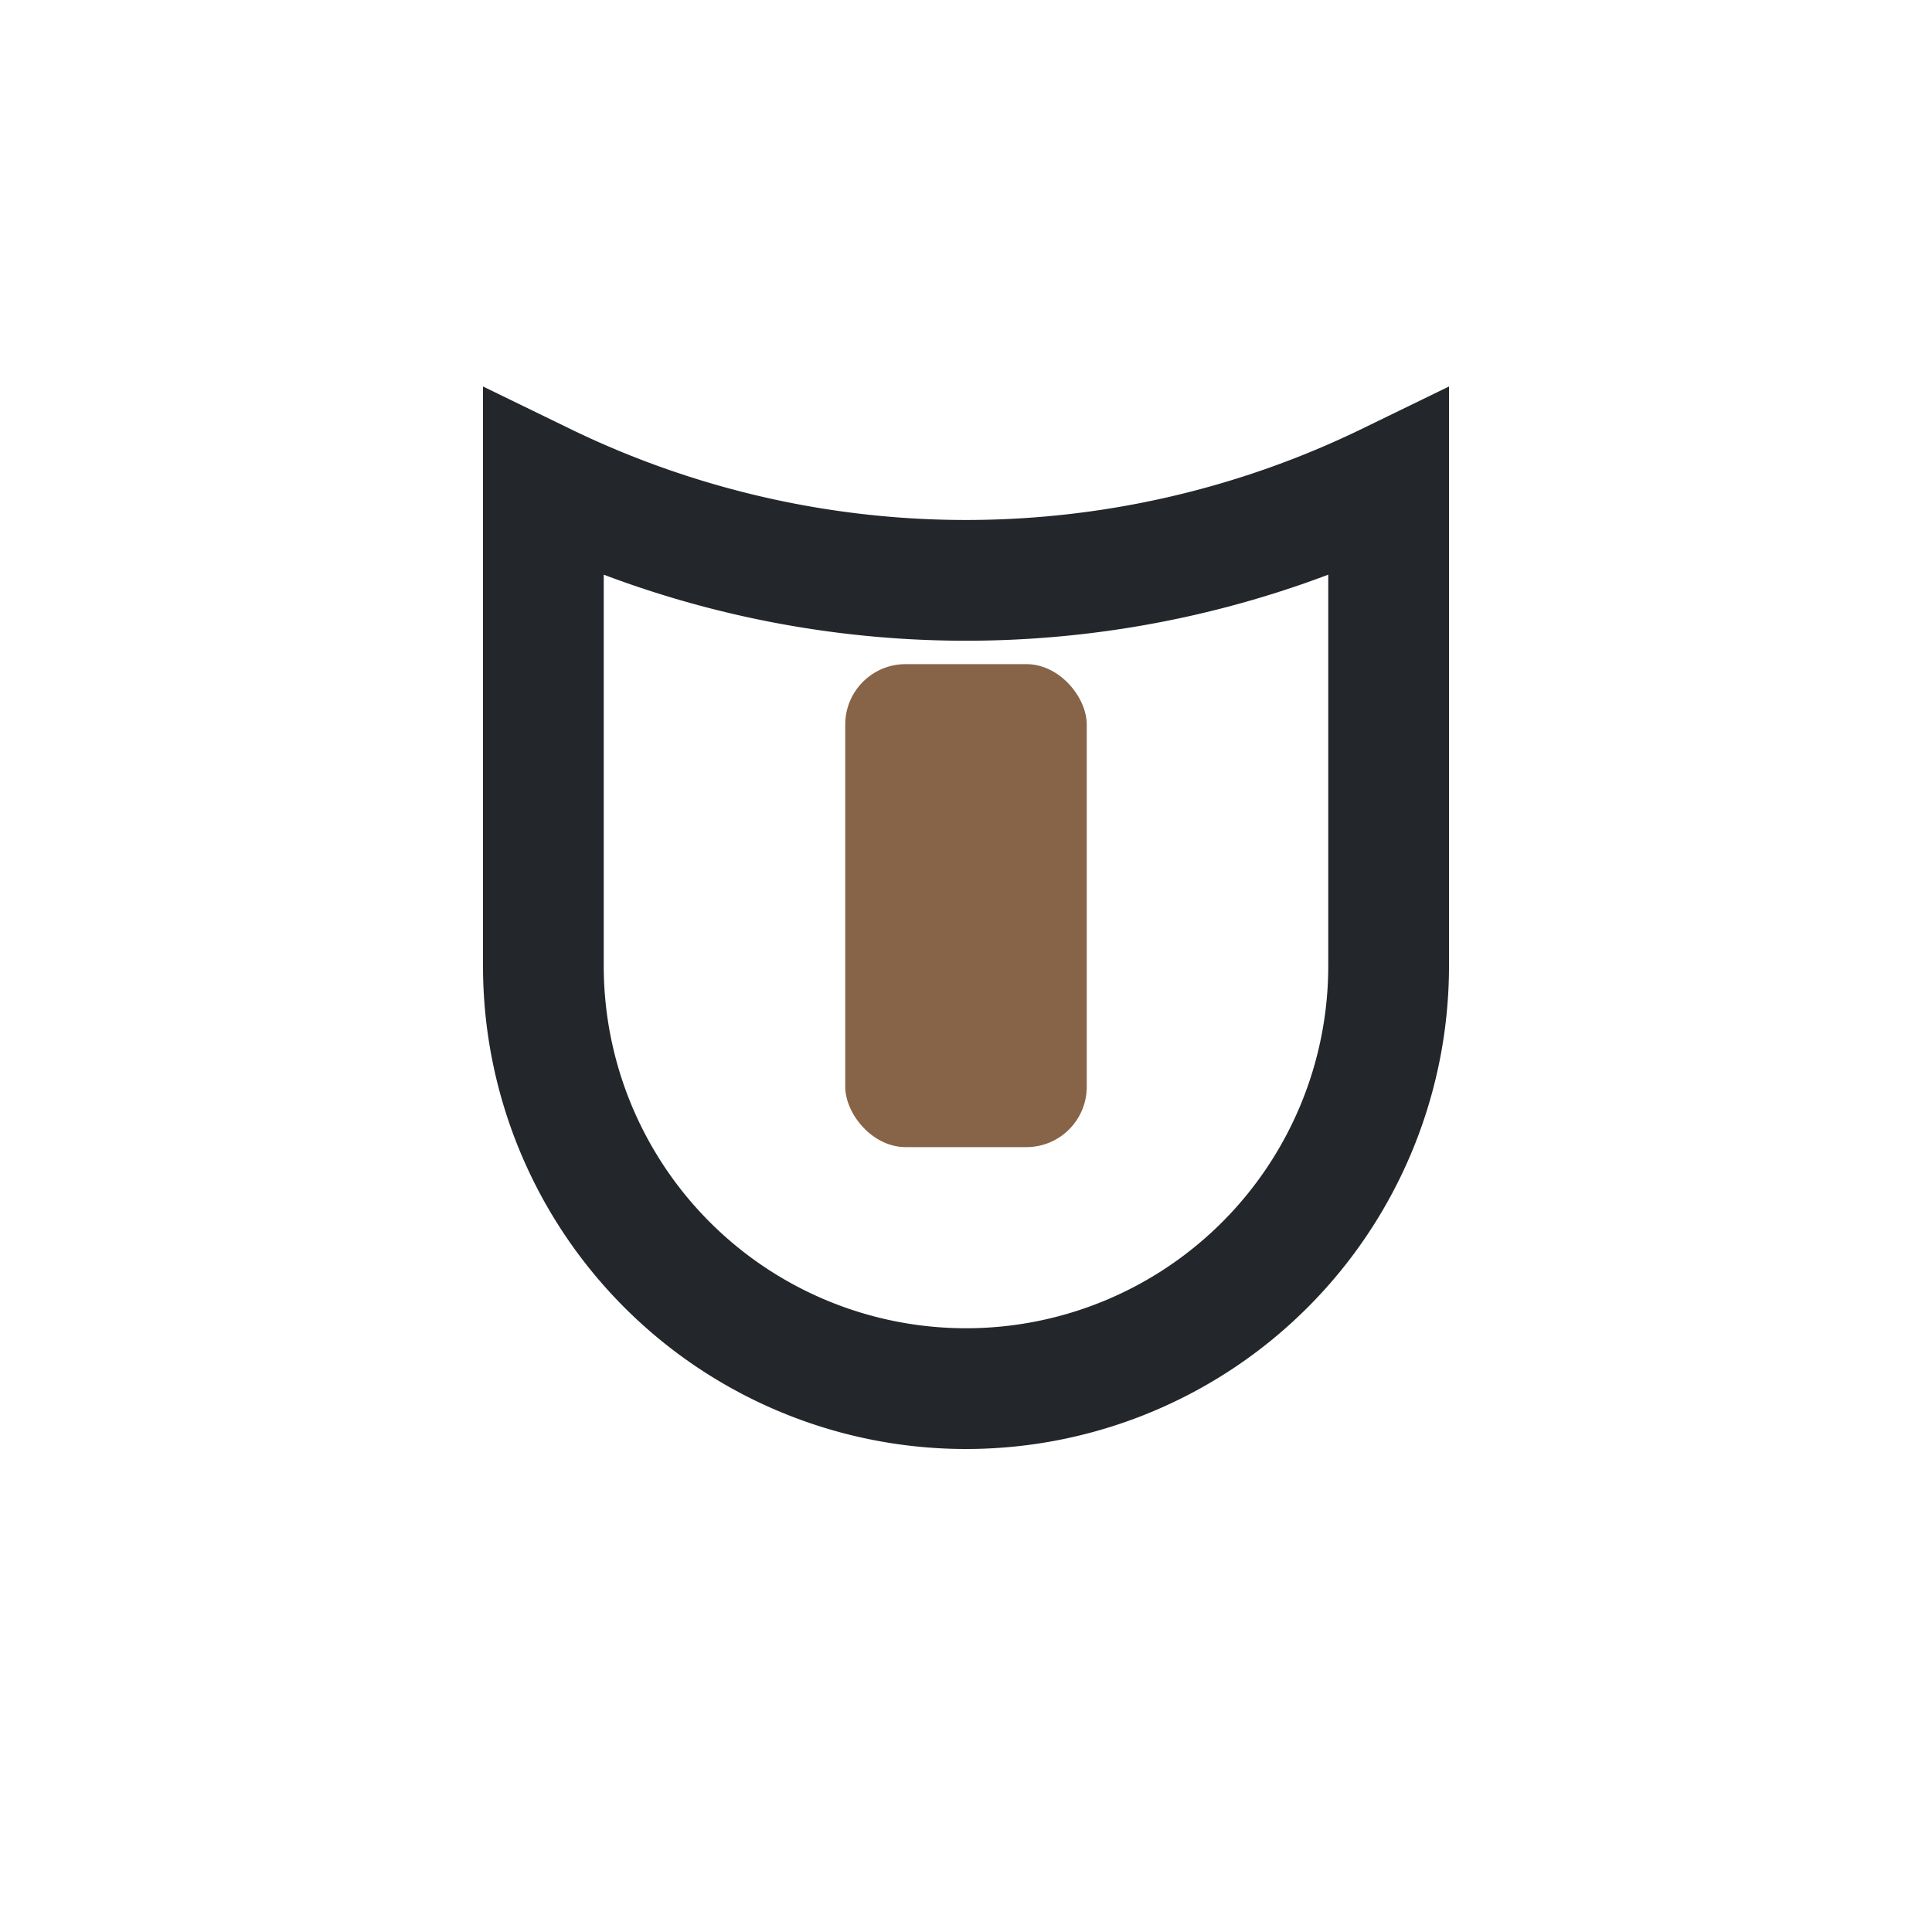
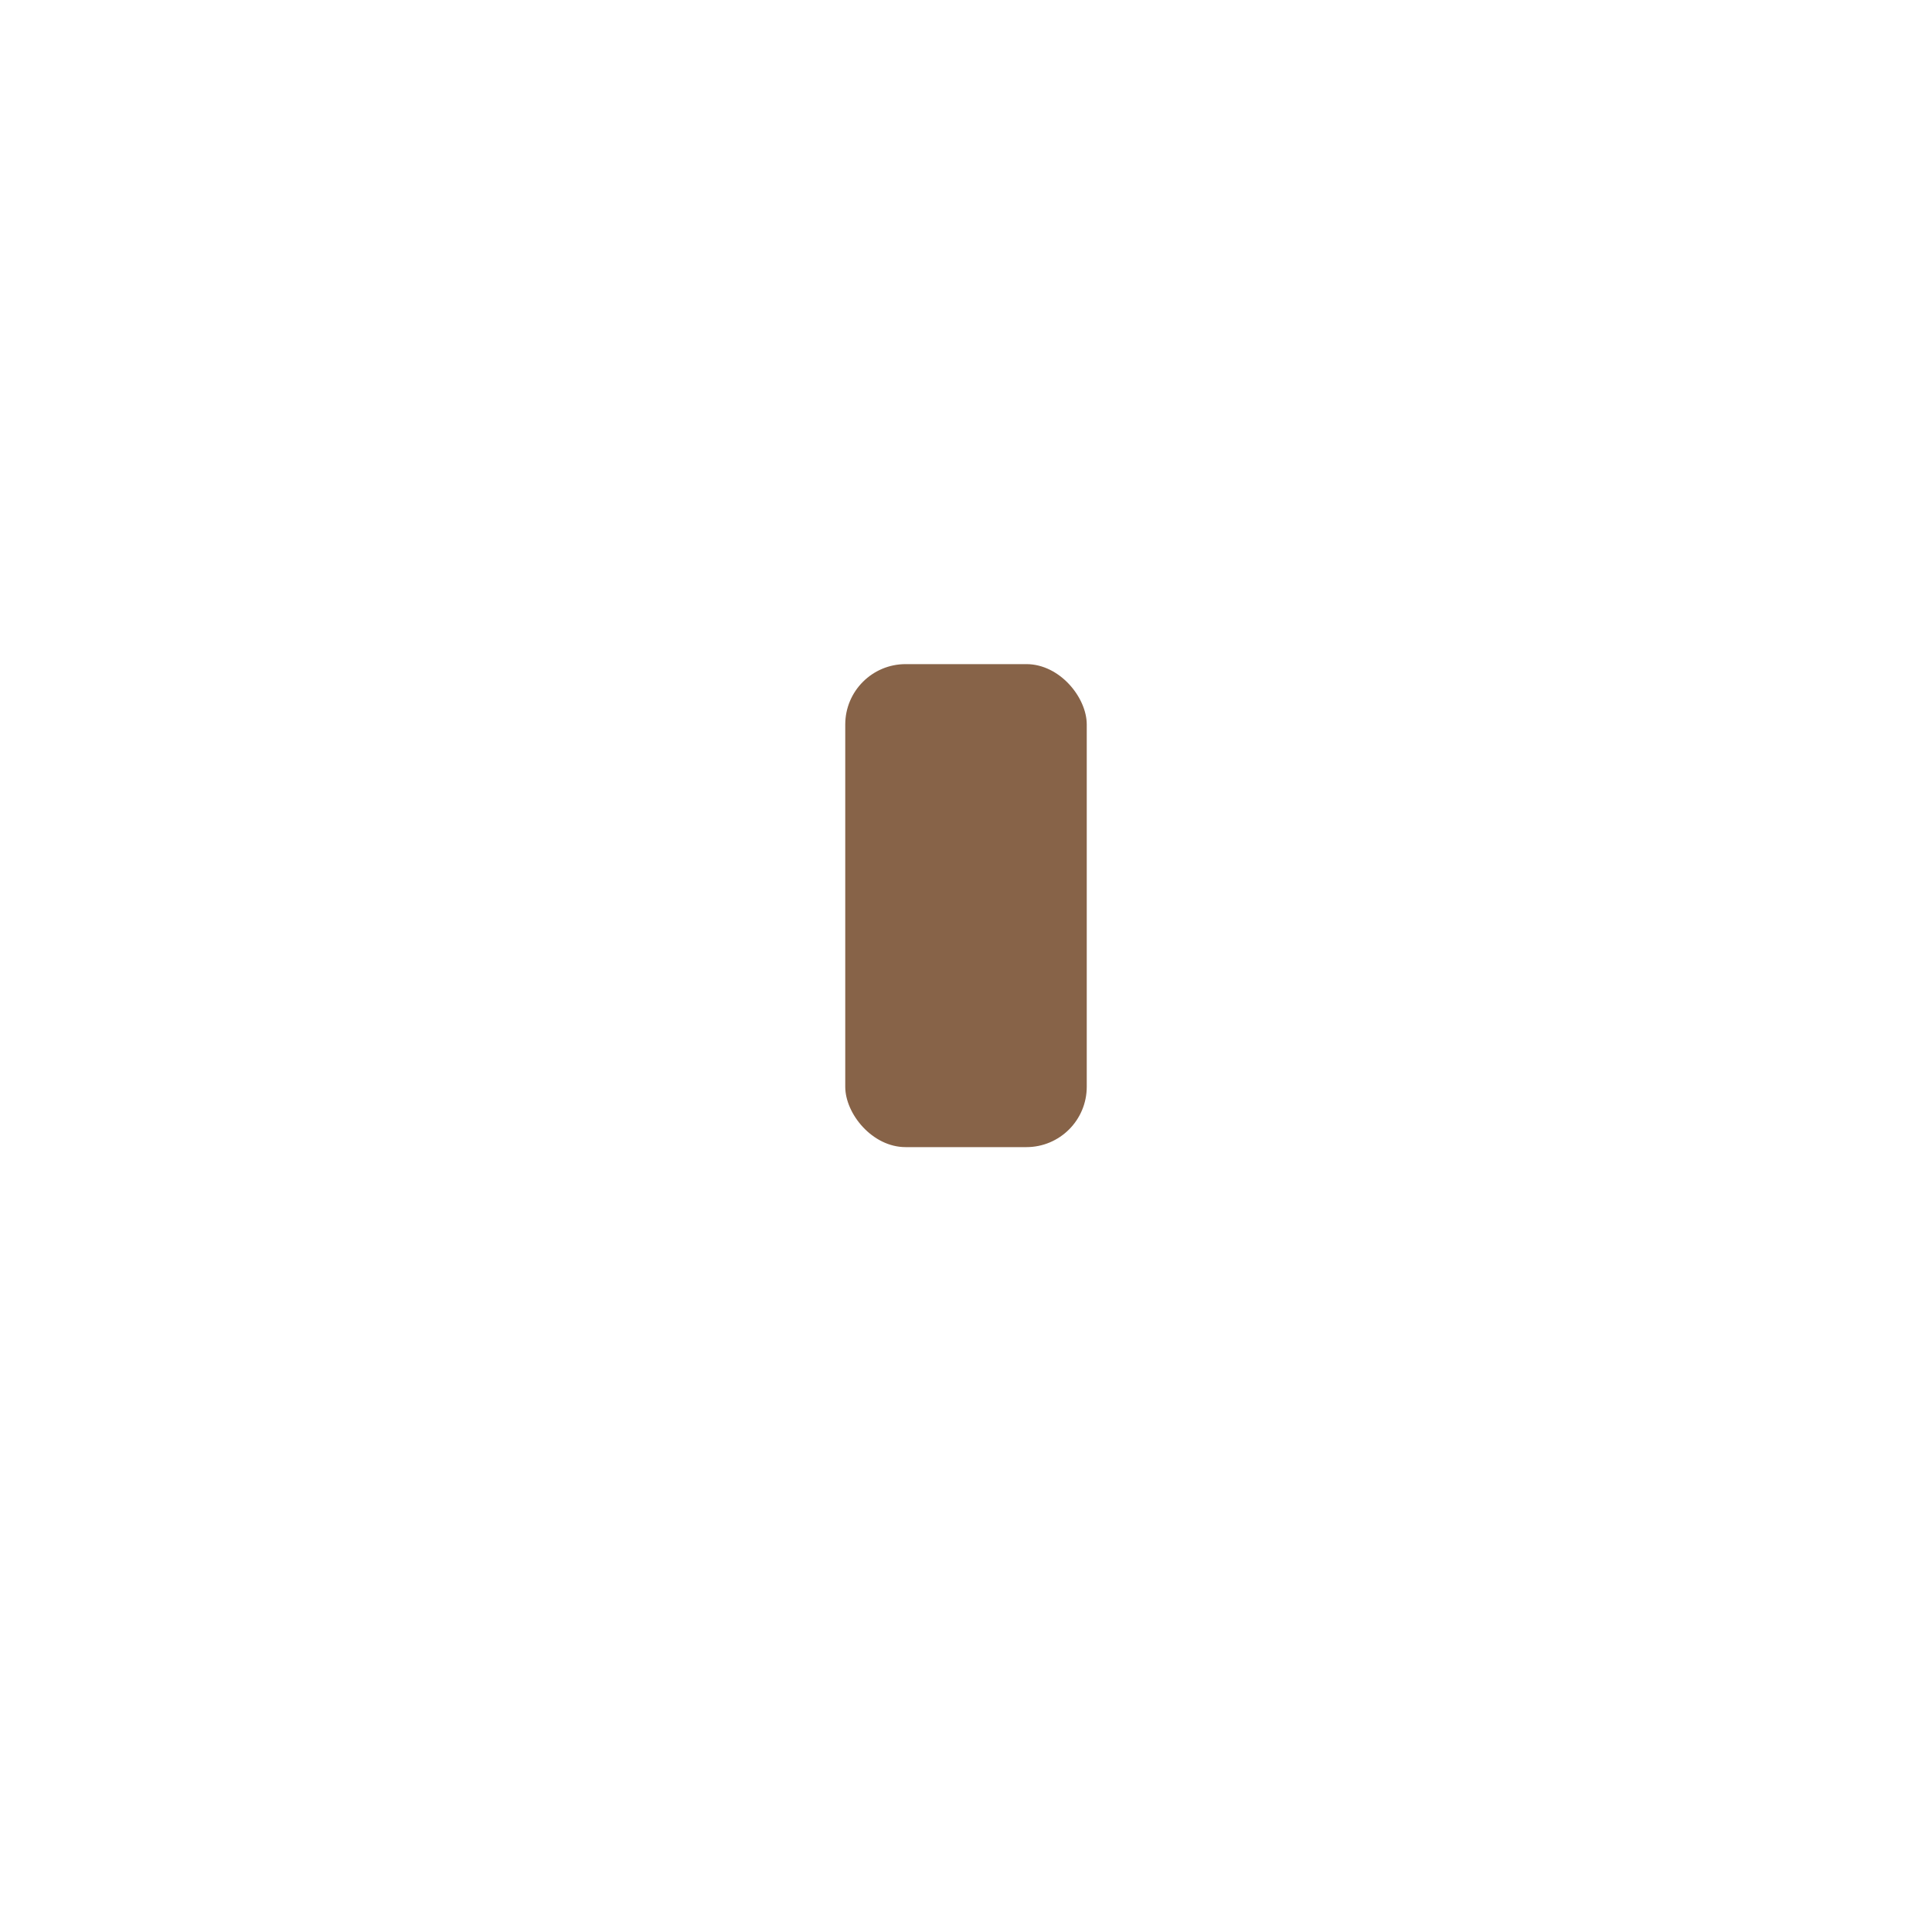
<svg xmlns="http://www.w3.org/2000/svg" width="32" height="32" viewBox="0 0 32 32">
-   <path d="M9 8a16 16 0 0 0 14 0v8a7 7 0 0 1-14 0V8z" fill="none" stroke="#23262A" stroke-width="2" />
  <rect x="14" y="11" width="4" height="8" rx="1" fill="#876348" />
</svg>